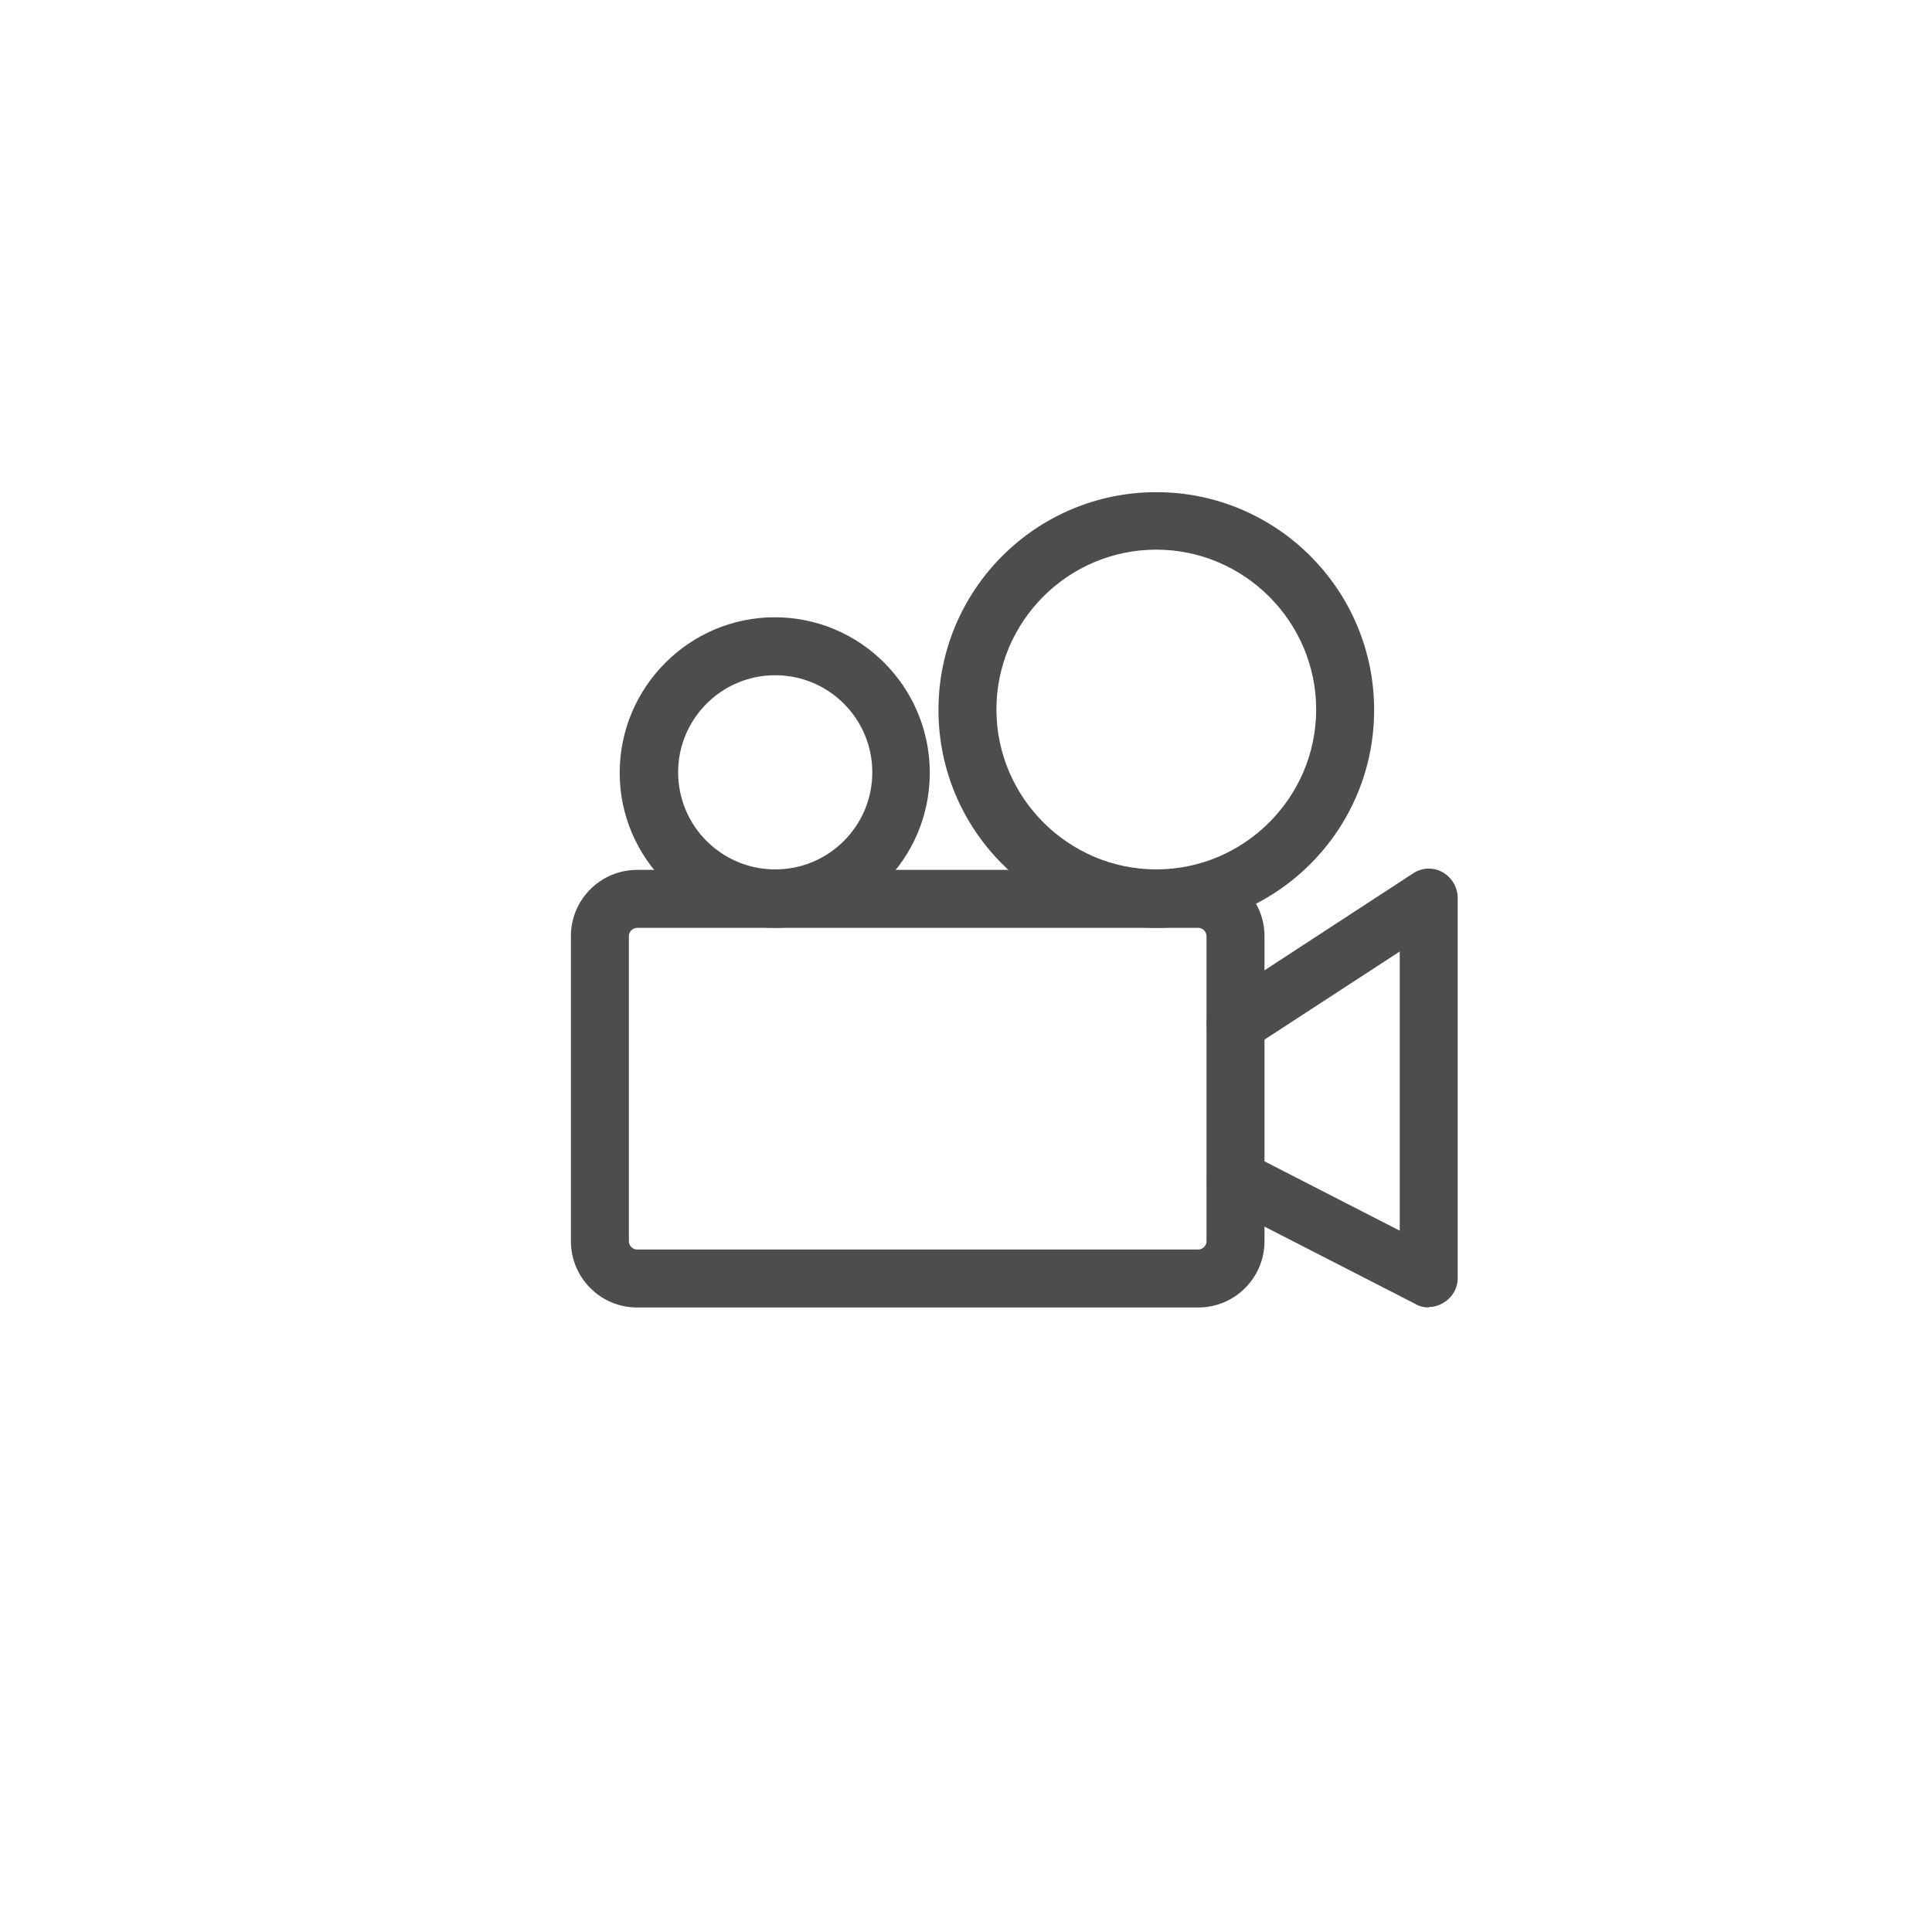
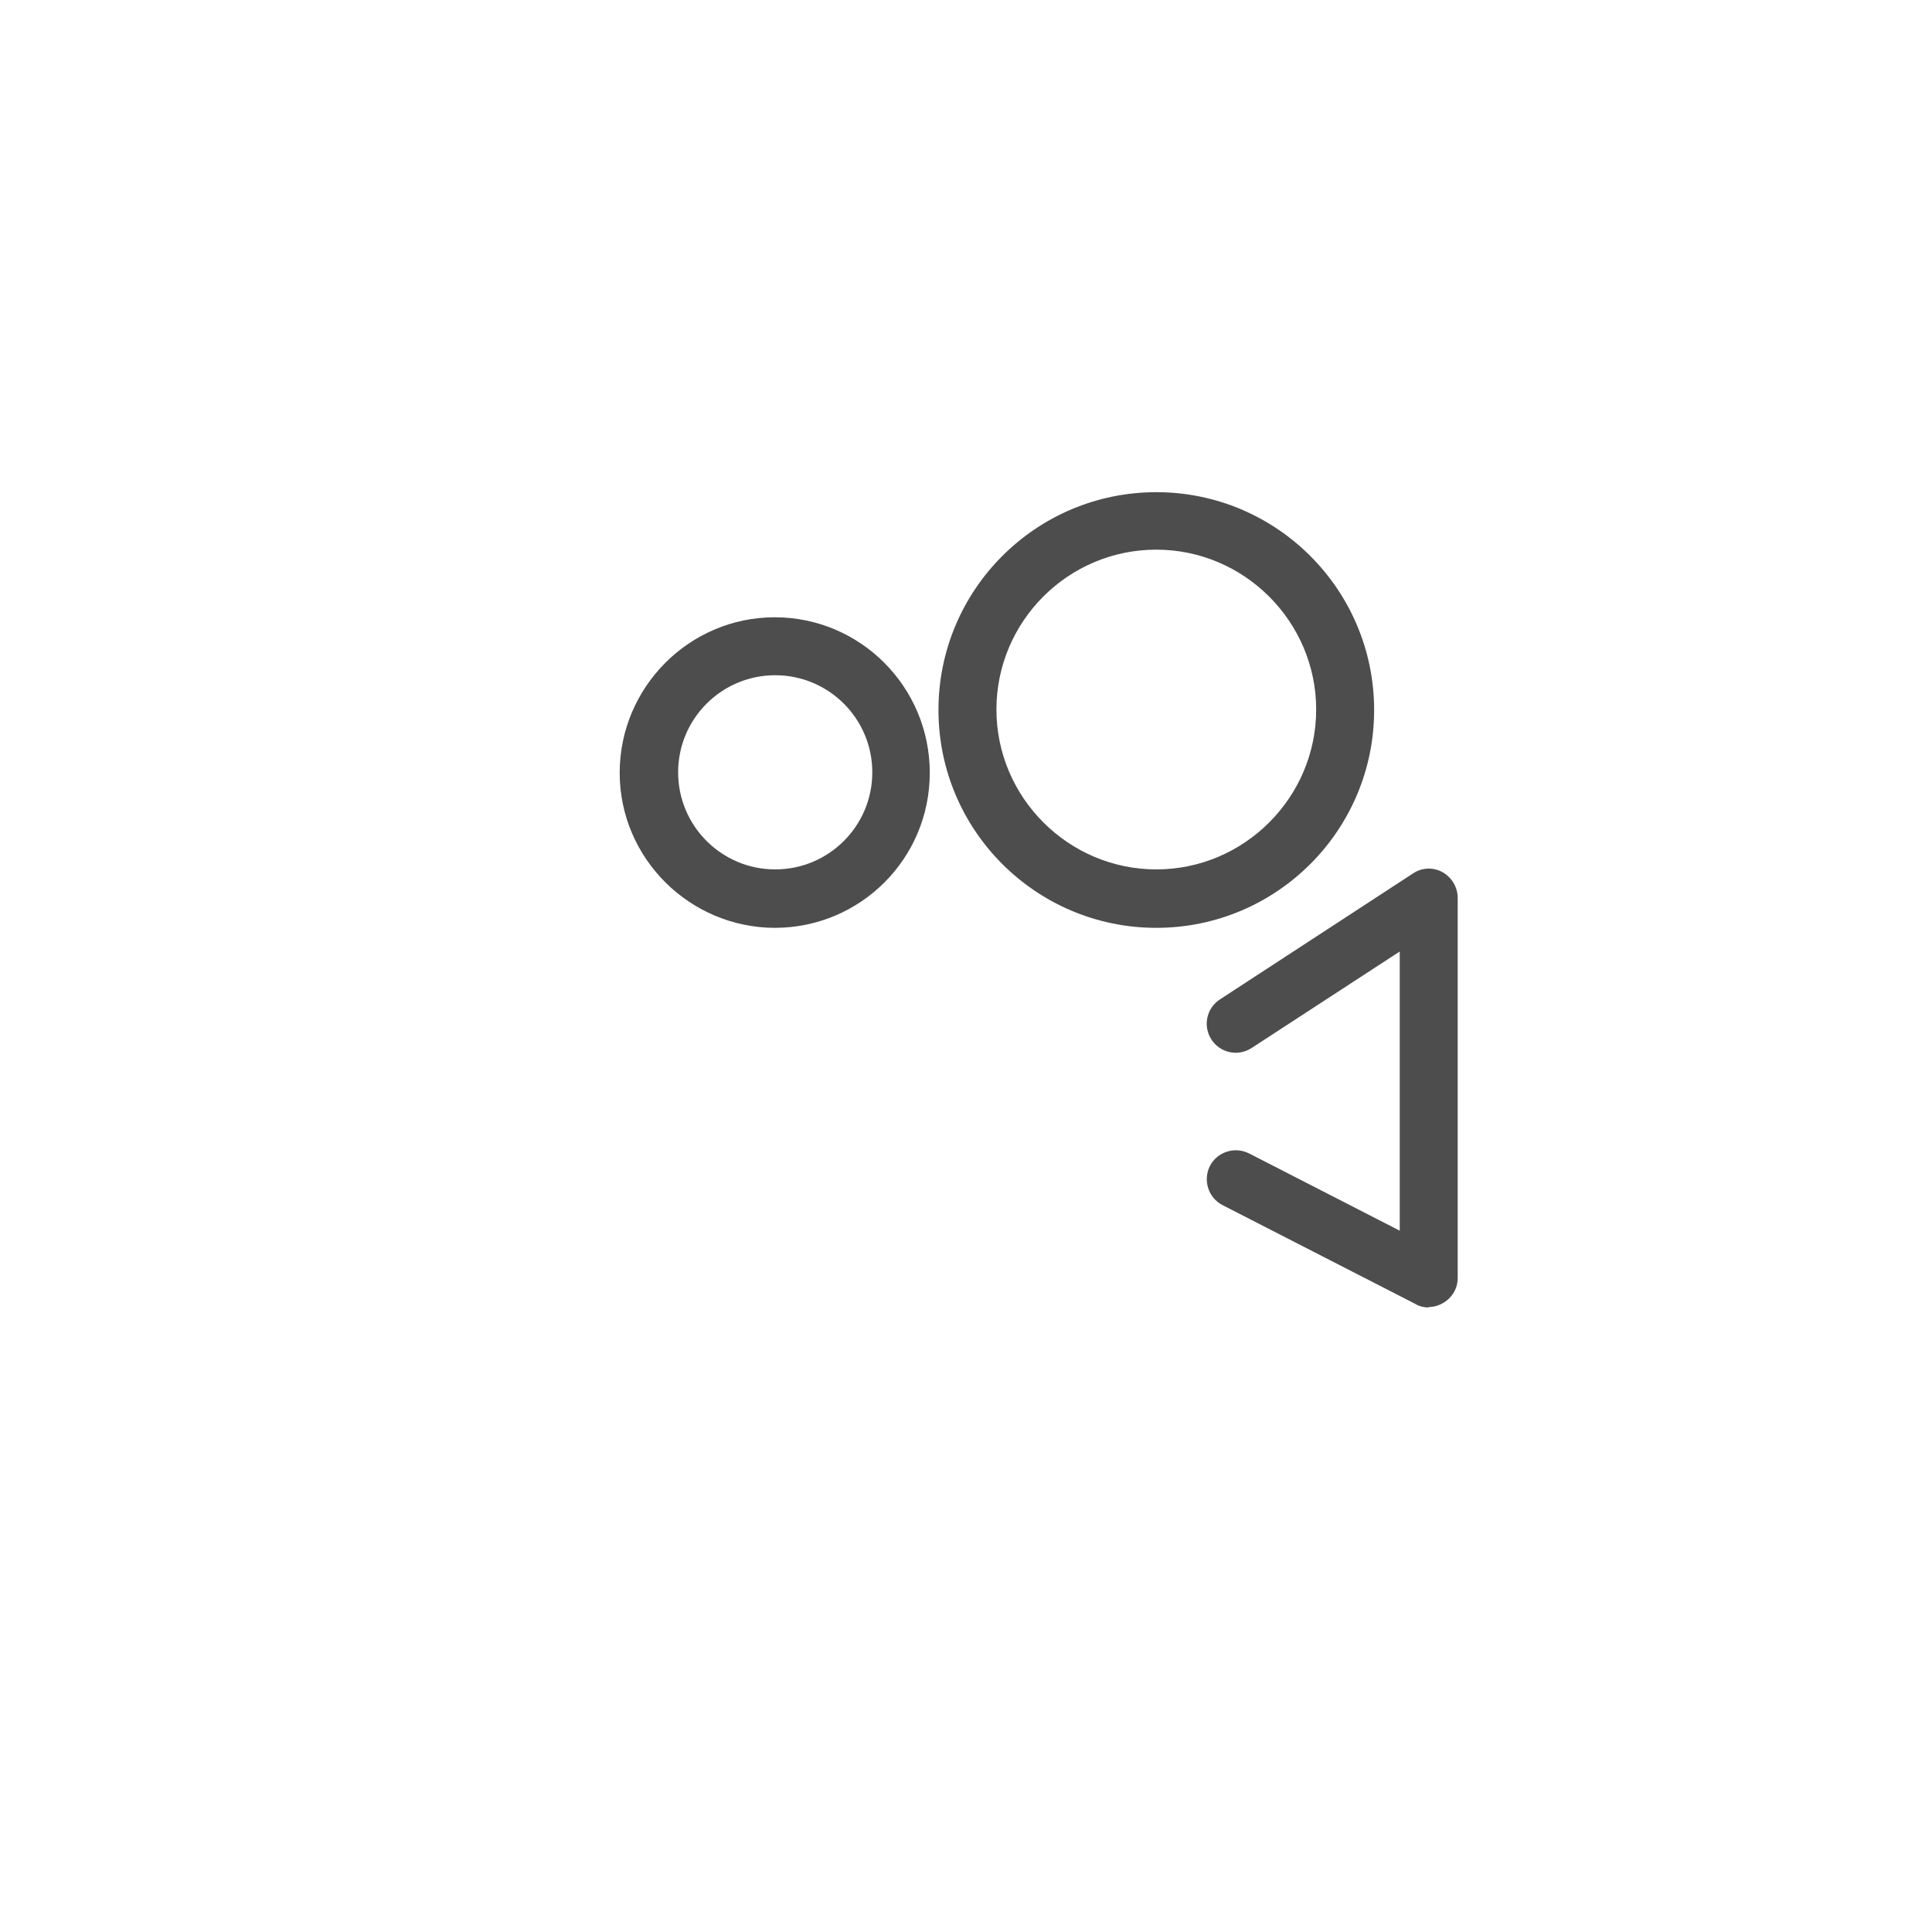
<svg xmlns="http://www.w3.org/2000/svg" id="Layer_1" data-name="Layer 1" version="1.1" viewBox="0 0 400 400">
  <defs>
    <style>
      .cls-1 {
        fill: #4d4d4d;
        stroke-width: 0px;
      }
    </style>
  </defs>
-   <path class="cls-1" d="M248.1,270.7h-116.2c-7.6,0-13.7-6.2-13.7-13.7v-63.2c0-7.6,6.2-13.7,13.7-13.7h116.2c7.6,0,13.7,6.2,13.7,13.7v63.2c0,7.6-6.2,13.7-13.7,13.7h0ZM131.9,192.1c-.9,0-1.7.8-1.7,1.7v63.2c0,.9.8,1.7,1.7,1.7h116.2c.9,0,1.7-.8,1.7-1.7v-63.2c0-.9-.8-1.7-1.7-1.7h-116.2Z" />
  <path class="cls-1" d="M160.5,192.1c-17.7,0-32.2-14.4-32.2-32.1s14.4-32.2,32.1-32.2,32.1,14.4,32.1,32.2-14.4,32.1-32.1,32.1h.1ZM160.5,139.8c-11.1,0-20.1,9-20.1,20.1s9,20.1,20.1,20.1,20.1-9,20.1-20.1-9-20.1-20.1-20.1Z" />
  <path class="cls-1" d="M239.4,192.1c-24.9,0-45.1-20.2-45.1-45.1s20.2-45.1,45.1-45.1,45.1,20.2,45.1,45.1-20.2,45.1-45.1,45.1ZM239.4,113.8c-18.3,0-33.1,14.9-33.1,33.1s14.9,33.1,33.1,33.1,33.1-14.9,33.1-33.1-14.9-33.1-33.1-33.1Z" />
  <path class="cls-1" d="M295.8,270.7c-.9,0-1.9-.2-2.7-.7l-40-20.5c-2.9-1.5-4.1-5.1-2.6-8.1,1.5-2.9,5.1-4.1,8.1-2.6l31.2,16v-57.8l-30.7,20c-2.8,1.8-6.5,1-8.3-1.8s-1-6.5,1.8-8.3l40-26.1c1.8-1.2,4.2-1.3,6.1-.2s3.1,3.1,3.1,5.3v78.7c0,2.1-1.1,4-2.9,5.1-1,.6-2,.9-3.1.9h0Z" />
</svg>